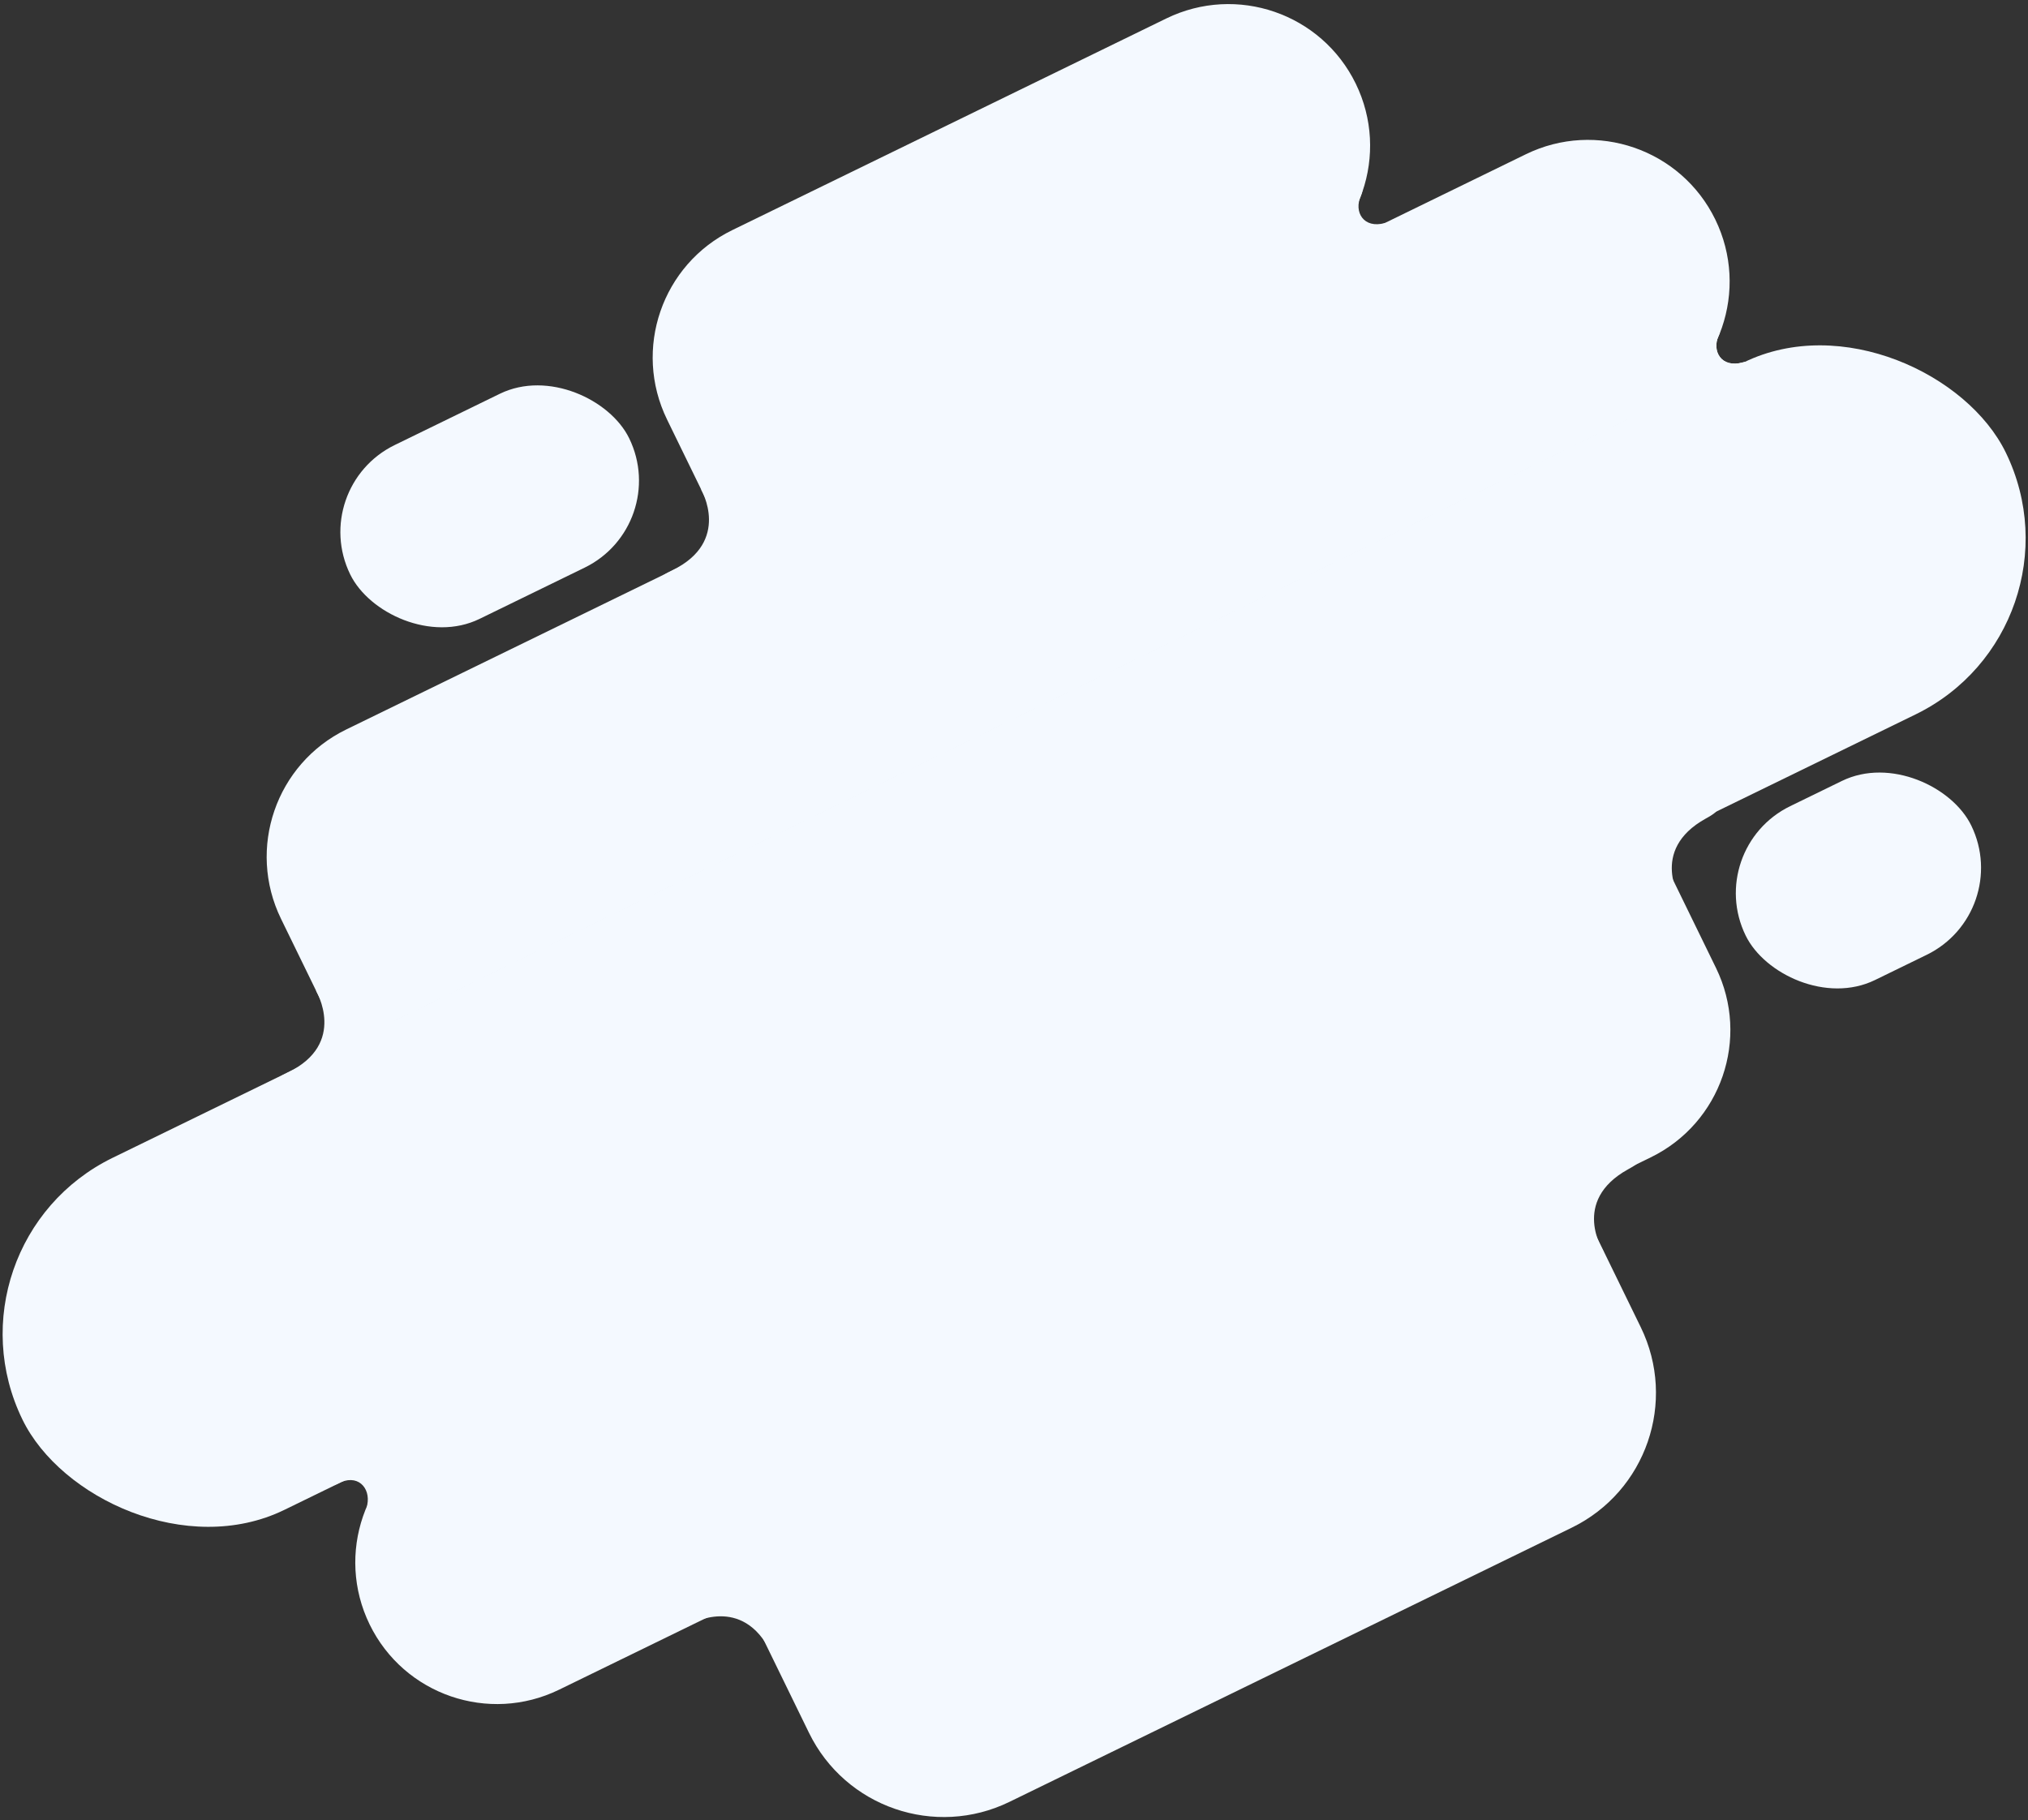
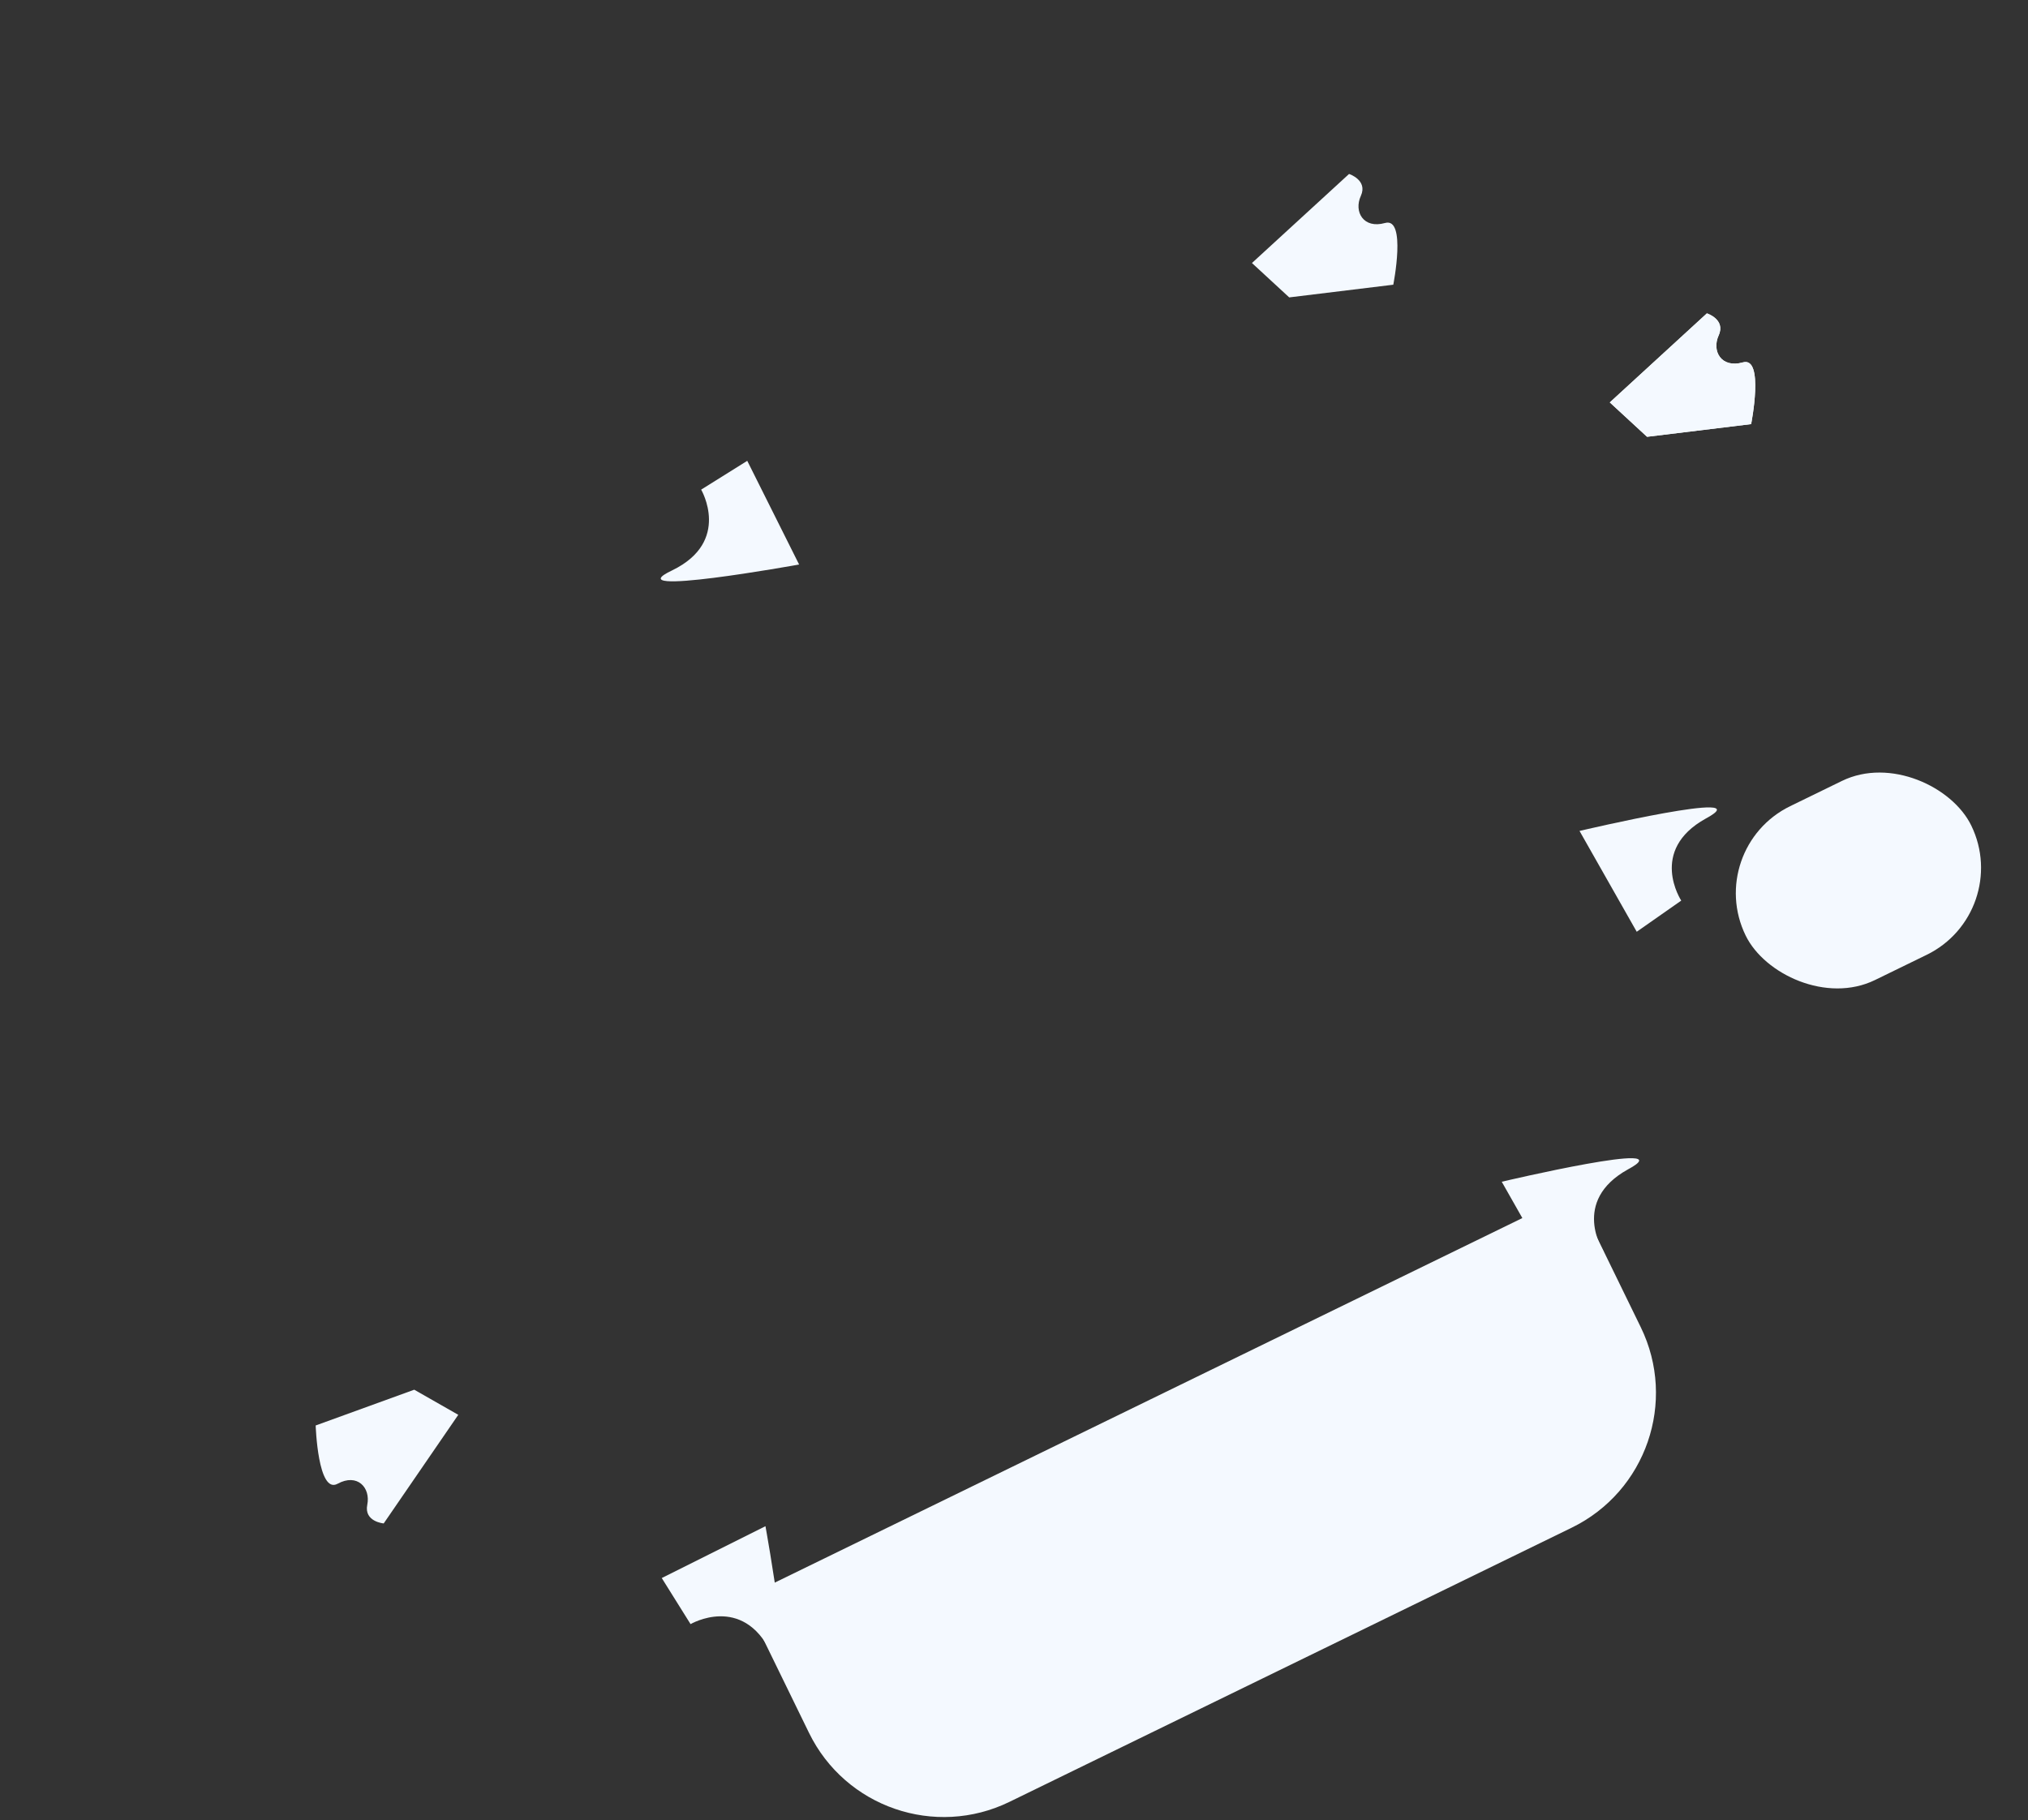
<svg xmlns="http://www.w3.org/2000/svg" width="352" height="316" viewBox="0 0 352 316">
  <rect x="0" y="0" width="352" height="316" fill="#333333" stroke="none" />
  <title>shape-bg</title>
  <g transform="translate(-11 -8)" fill="#F4F9FF" fill-rule="evenodd">
-     <rect transform="rotate(-26 187.024 170.507)" x="-4.476" y="136.507" width="383" height="68" rx="34" />
-     <path d="M75.16 290.014c-5.953-12.205-.886-26.923 11.325-32.88L298.068 153.94l10.779 22.099c5.953 12.205.886 26.924-11.325 32.88l-189.48 92.415c-12.207 5.954-26.928.89-32.882-11.319z" />
    <path d="M140 285.415L284.373 215l11.412 23.4c6.303 12.922.943 28.505-11.984 34.81l-97.58 47.592c-12.92 6.302-28.504.938-34.808-11.988L140 285.415z" />
    <path d="M130.861 289.95s8.996-5.283 14 5c4.844 10.247-1-22-1-22l-18 9 5 8zM289.314 225.244s-5.746-8.707 4.26-14.242c9.98-5.374-21.917 2.15-21.917 2.15l9.93 17.504 7.727-5.412zM302.814 164.344s-5.746-8.707 4.26-14.242c9.98-5.374-21.917 2.15-21.917 2.15l9.93 17.504 7.727-5.412z" />
    <rect transform="rotate(-26 333.57 160.854)" x="311.785" y="144.064" width="43.568" height="33.581" rx="16.79" />
-     <rect transform="rotate(-26 95.994 95.9)" x="69.054" y="79.11" width="53.88" height="33.581" rx="16.79" />
-     <path d="M59.779 167.517c-5.953-12.206-.886-26.925 11.313-32.875L275.85 34.775c12.201-5.95 26.917-.883 32.87 11.324 5.954 12.205.886 26.925-11.313 32.875L70.557 189.616l-10.778-22.1z" />
-     <path d="M126.779 80.827c-5.953-12.205-.882-26.926 11.32-32.878l75.341-36.746c12.205-5.953 26.924-.887 32.878 11.32 5.953 12.206.882 26.927-11.32 32.879l-97.44 47.524-10.78-22.099zM65.854 179.992s5.485 9.189-4.88 14.178c-10.363 4.99 22.195-.445 22.195-.445L74.012 175l-8.158 4.992z" />
    <path d="M132.7 93s5.282 8.996-5 14c-10.247 4.844 22-1 22-1l-9-18-8 5zM309.313 66.209c-1.252 2.75.447 5.762 4.206 4.701 3.758-1.061 1.426 10.716 1.426 10.716l-18.066 2.203-6.467-5.969 16.853-15.46s3.299 1.058 2.048 3.809z" />
    <path d="M309.313 66.209c-1.252 2.75.447 5.762 4.206 4.701 3.758-1.061 1.426 10.716 1.426 10.716l-18.066 2.203-6.467-5.969 16.853-15.46s3.299 1.058 2.048 3.809zM74.749 269.22c.6-2.961-1.732-5.514-5.156-3.635-3.424 1.88-3.8-10.12-3.8-10.12l17.106-6.21 7.645 4.36L77.6 272.47s-3.452-.289-2.851-3.25zM247.2 42.008c-1.25 2.75.448 5.763 4.206 4.702 3.76-1.061 1.427 10.716 1.427 10.716l-18.066 2.202-6.467-5.968 16.853-15.46s3.299 1.058 2.047 3.808z" />
  </g>
</svg>